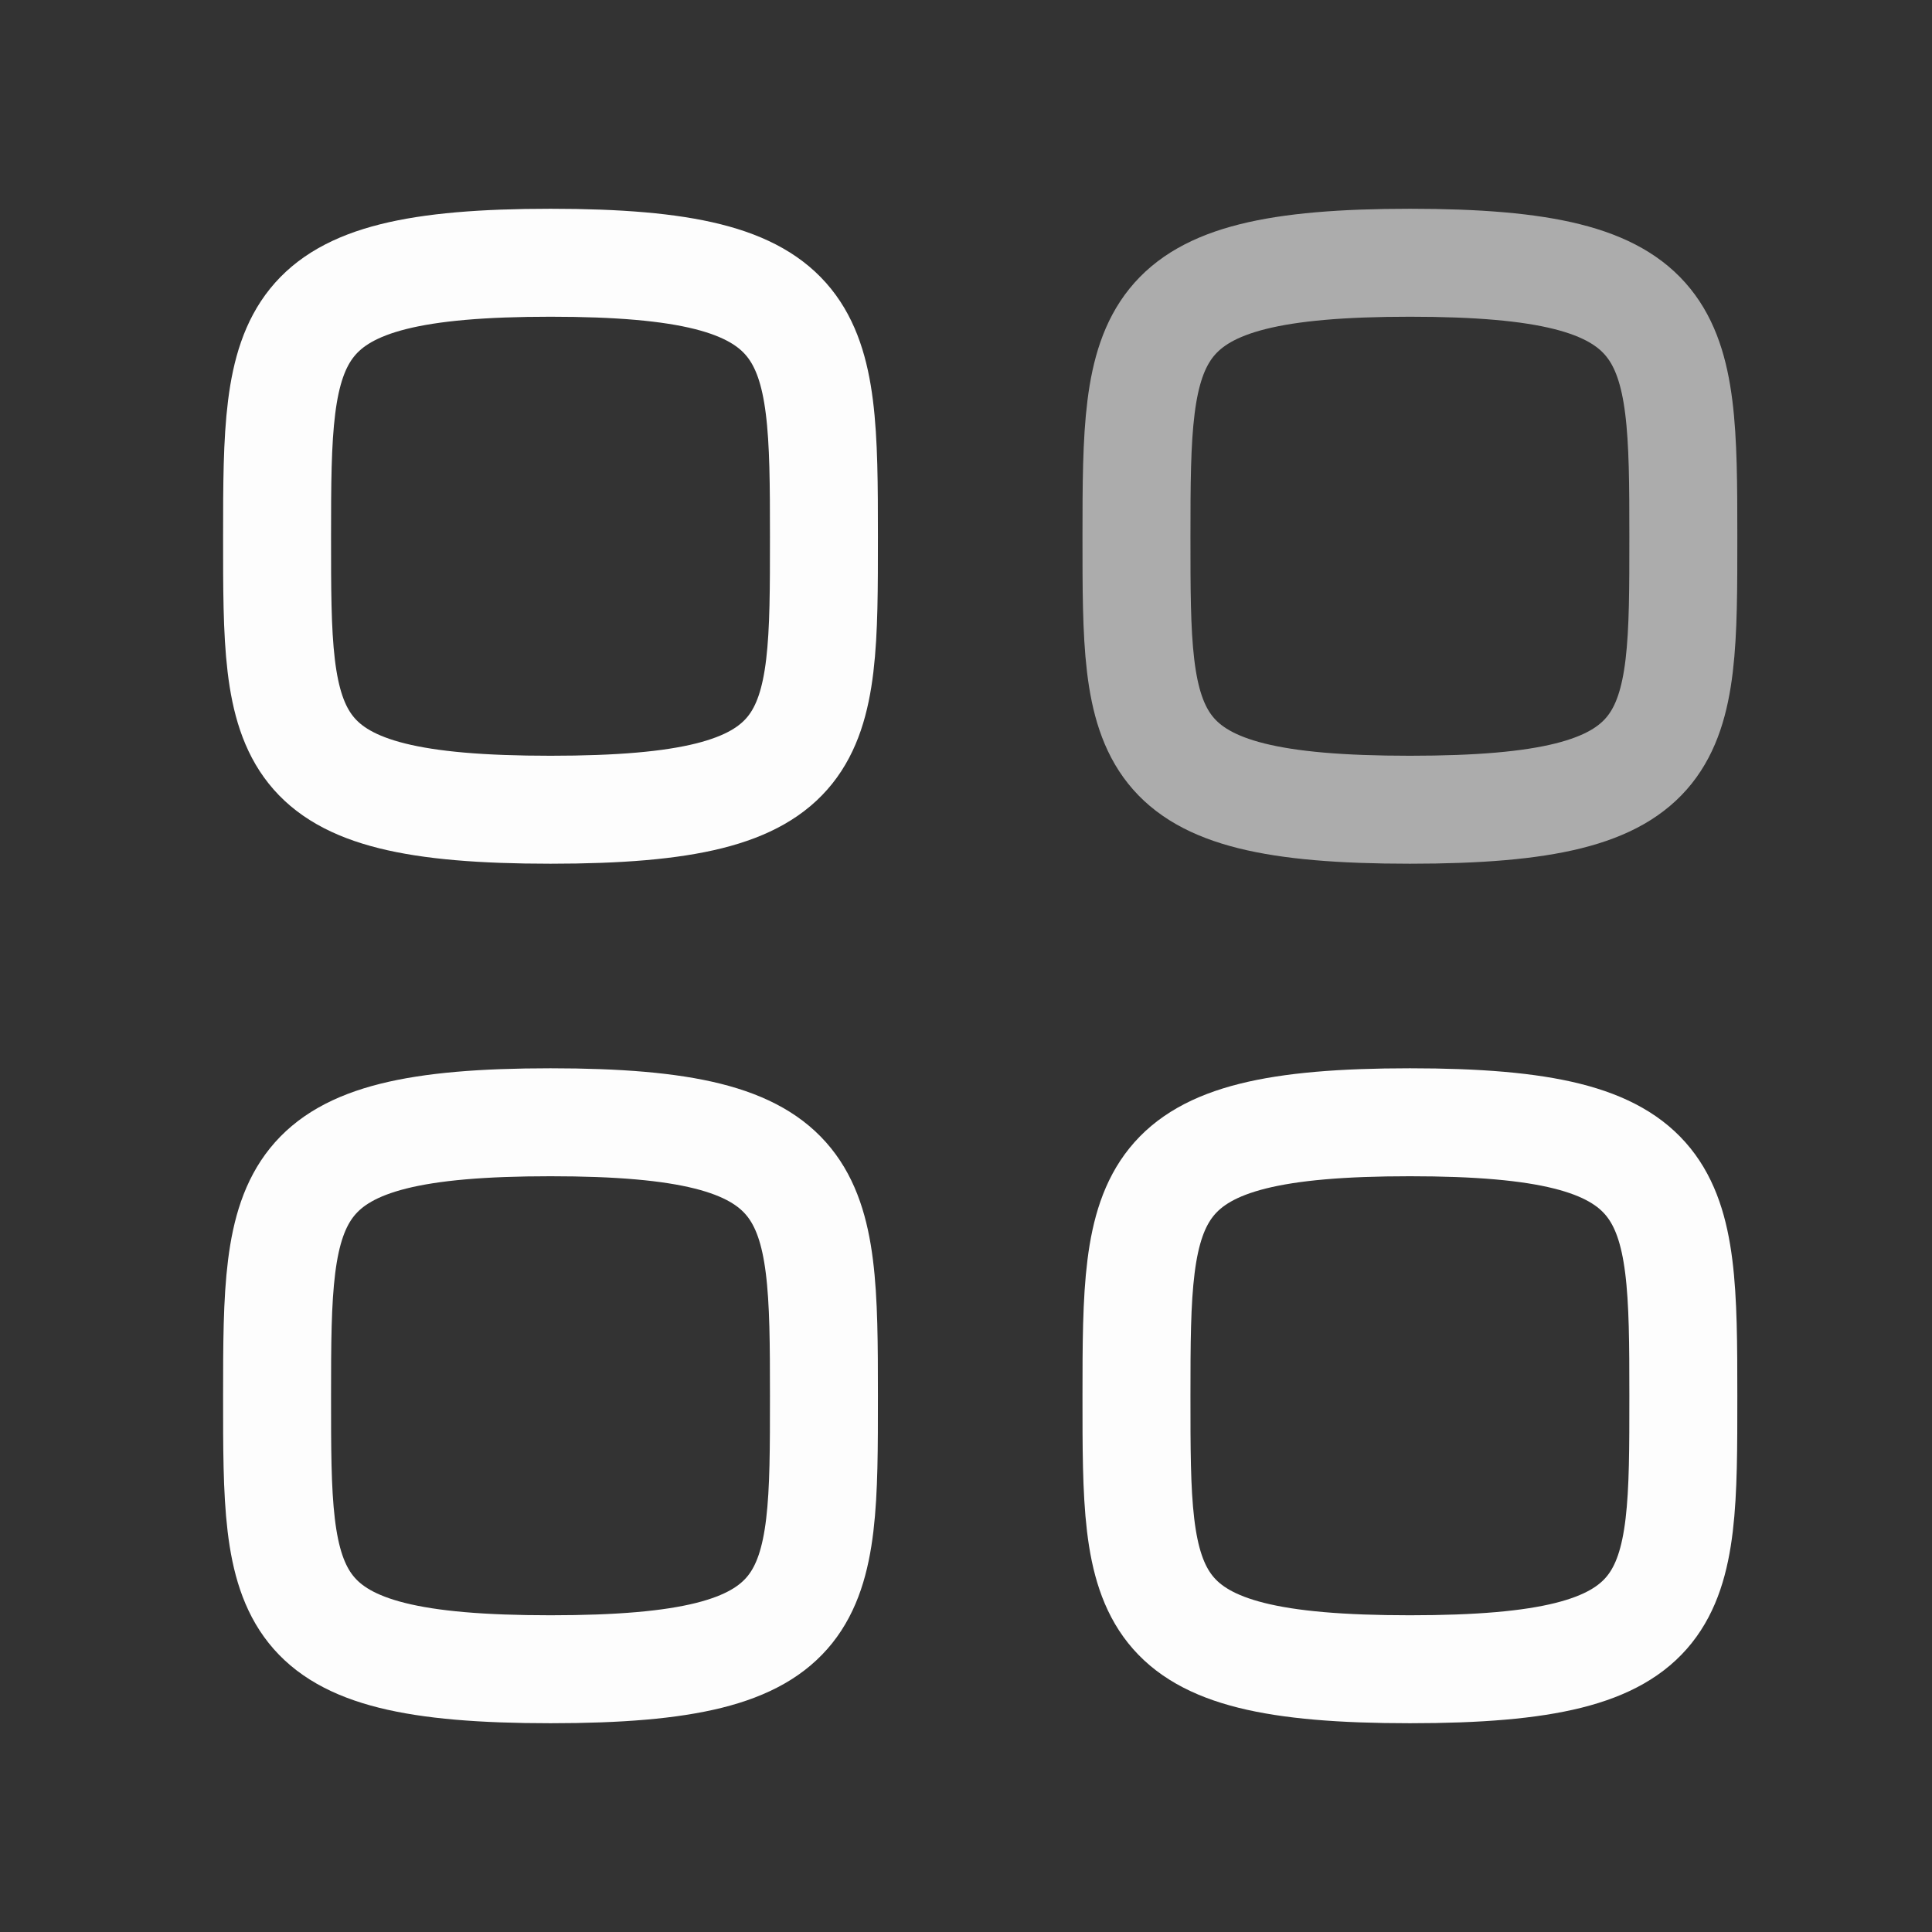
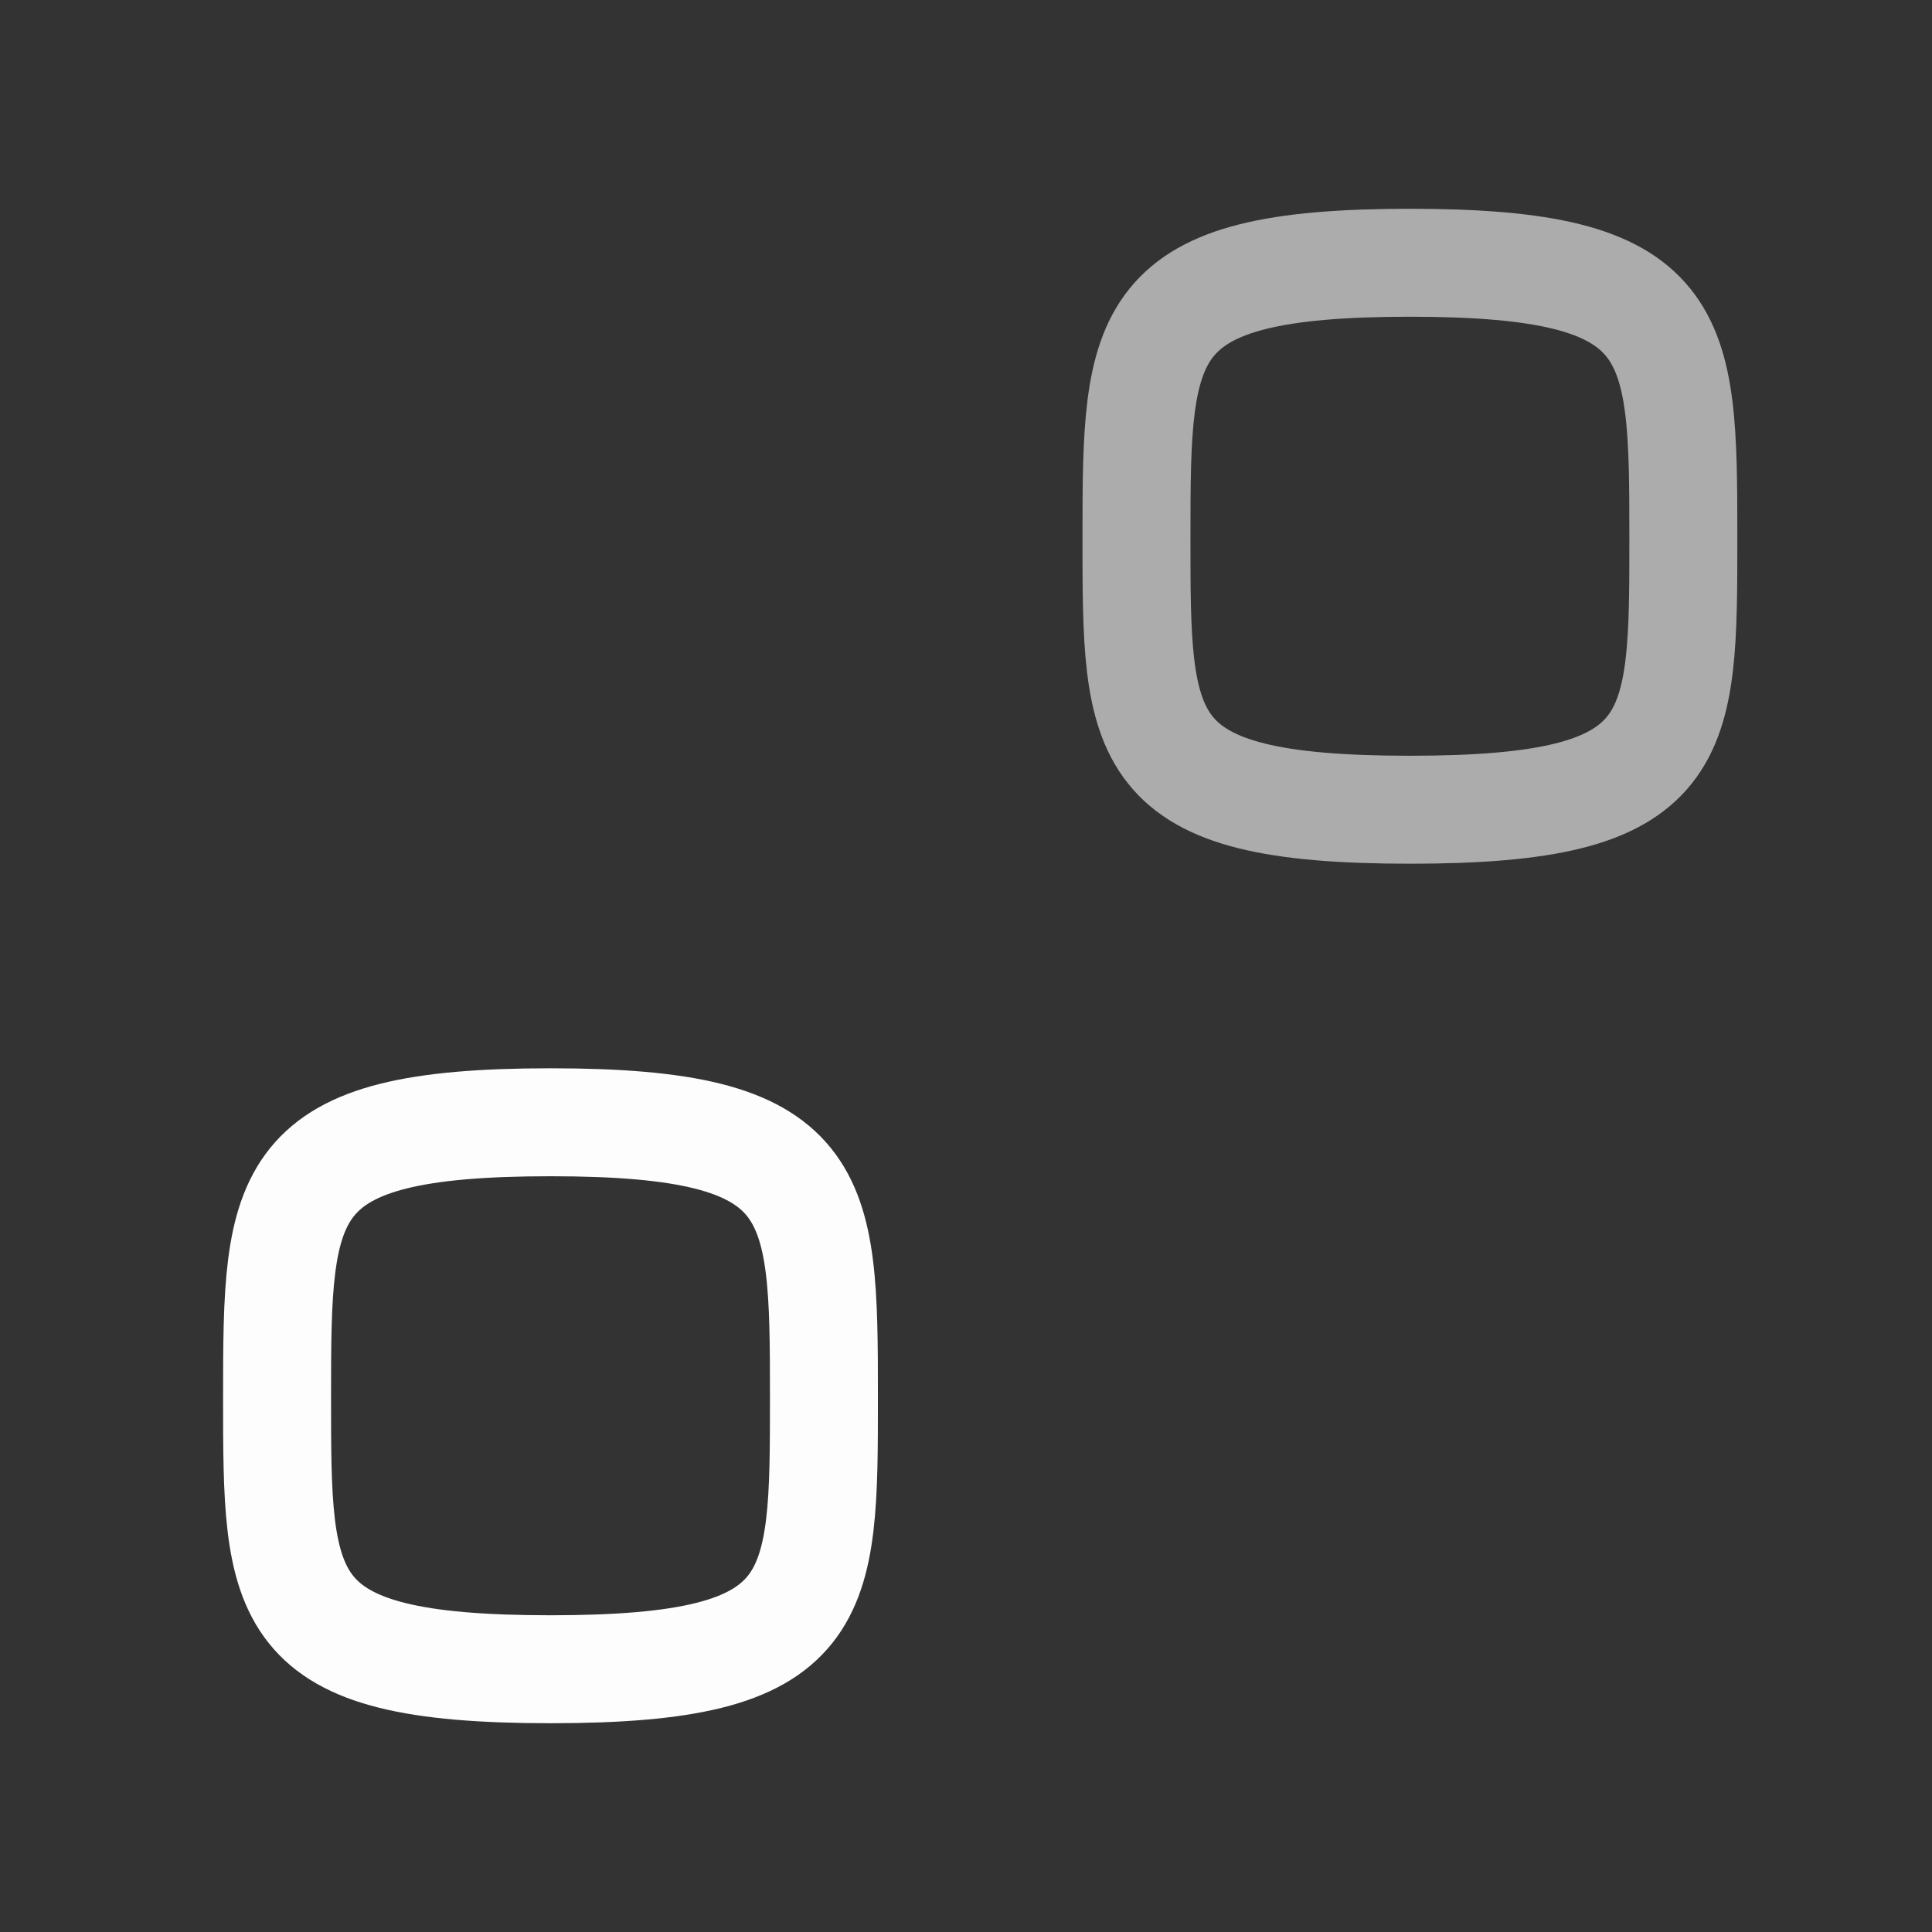
<svg xmlns="http://www.w3.org/2000/svg" width="17" height="17" viewBox="0 0 17 17" fill="none">
  <rect x="0" y="0" width="17" height="17" fill="#333333" stroke="none" />
-   <path fill-rule="evenodd" clip-rule="evenodd" d="M2.438 4.719C2.438 2.914 2.457 2.312 4.844 2.312C7.231 2.312 7.25 2.914 7.25 4.719C7.25 6.524 7.258 7.125 4.844 7.125C2.43 7.125 2.438 6.524 2.438 4.719Z" stroke="#FDFDFD" stroke-width="0.95" stroke-linecap="round" stroke-linejoin="round" />
  <path opacity="0.6" fill-rule="evenodd" clip-rule="evenodd" d="M10 4.719C10 2.914 10.019 2.312 12.406 2.312C14.793 2.312 14.812 2.914 14.812 4.719C14.812 6.524 14.82 7.125 12.406 7.125C9.992 7.125 10 6.524 10 4.719Z" stroke="#FDFDFD" stroke-width="0.95" stroke-linecap="round" stroke-linejoin="round" />
  <path fill-rule="evenodd" clip-rule="evenodd" d="M2.438 12.281C2.438 10.476 2.457 9.875 4.844 9.875C7.231 9.875 7.25 10.476 7.25 12.281C7.25 14.086 7.258 14.688 4.844 14.688C2.43 14.688 2.438 14.086 2.438 12.281Z" stroke="#FDFDFD" stroke-width="0.95" stroke-linecap="round" stroke-linejoin="round" />
-   <path fill-rule="evenodd" clip-rule="evenodd" d="M10 12.281C10 10.476 10.019 9.875 12.406 9.875C14.793 9.875 14.812 10.476 14.812 12.281C14.812 14.086 14.82 14.688 12.406 14.688C9.992 14.688 10 14.086 10 12.281Z" stroke="#FDFDFD" stroke-width="0.95" stroke-linecap="round" stroke-linejoin="round" />
</svg>